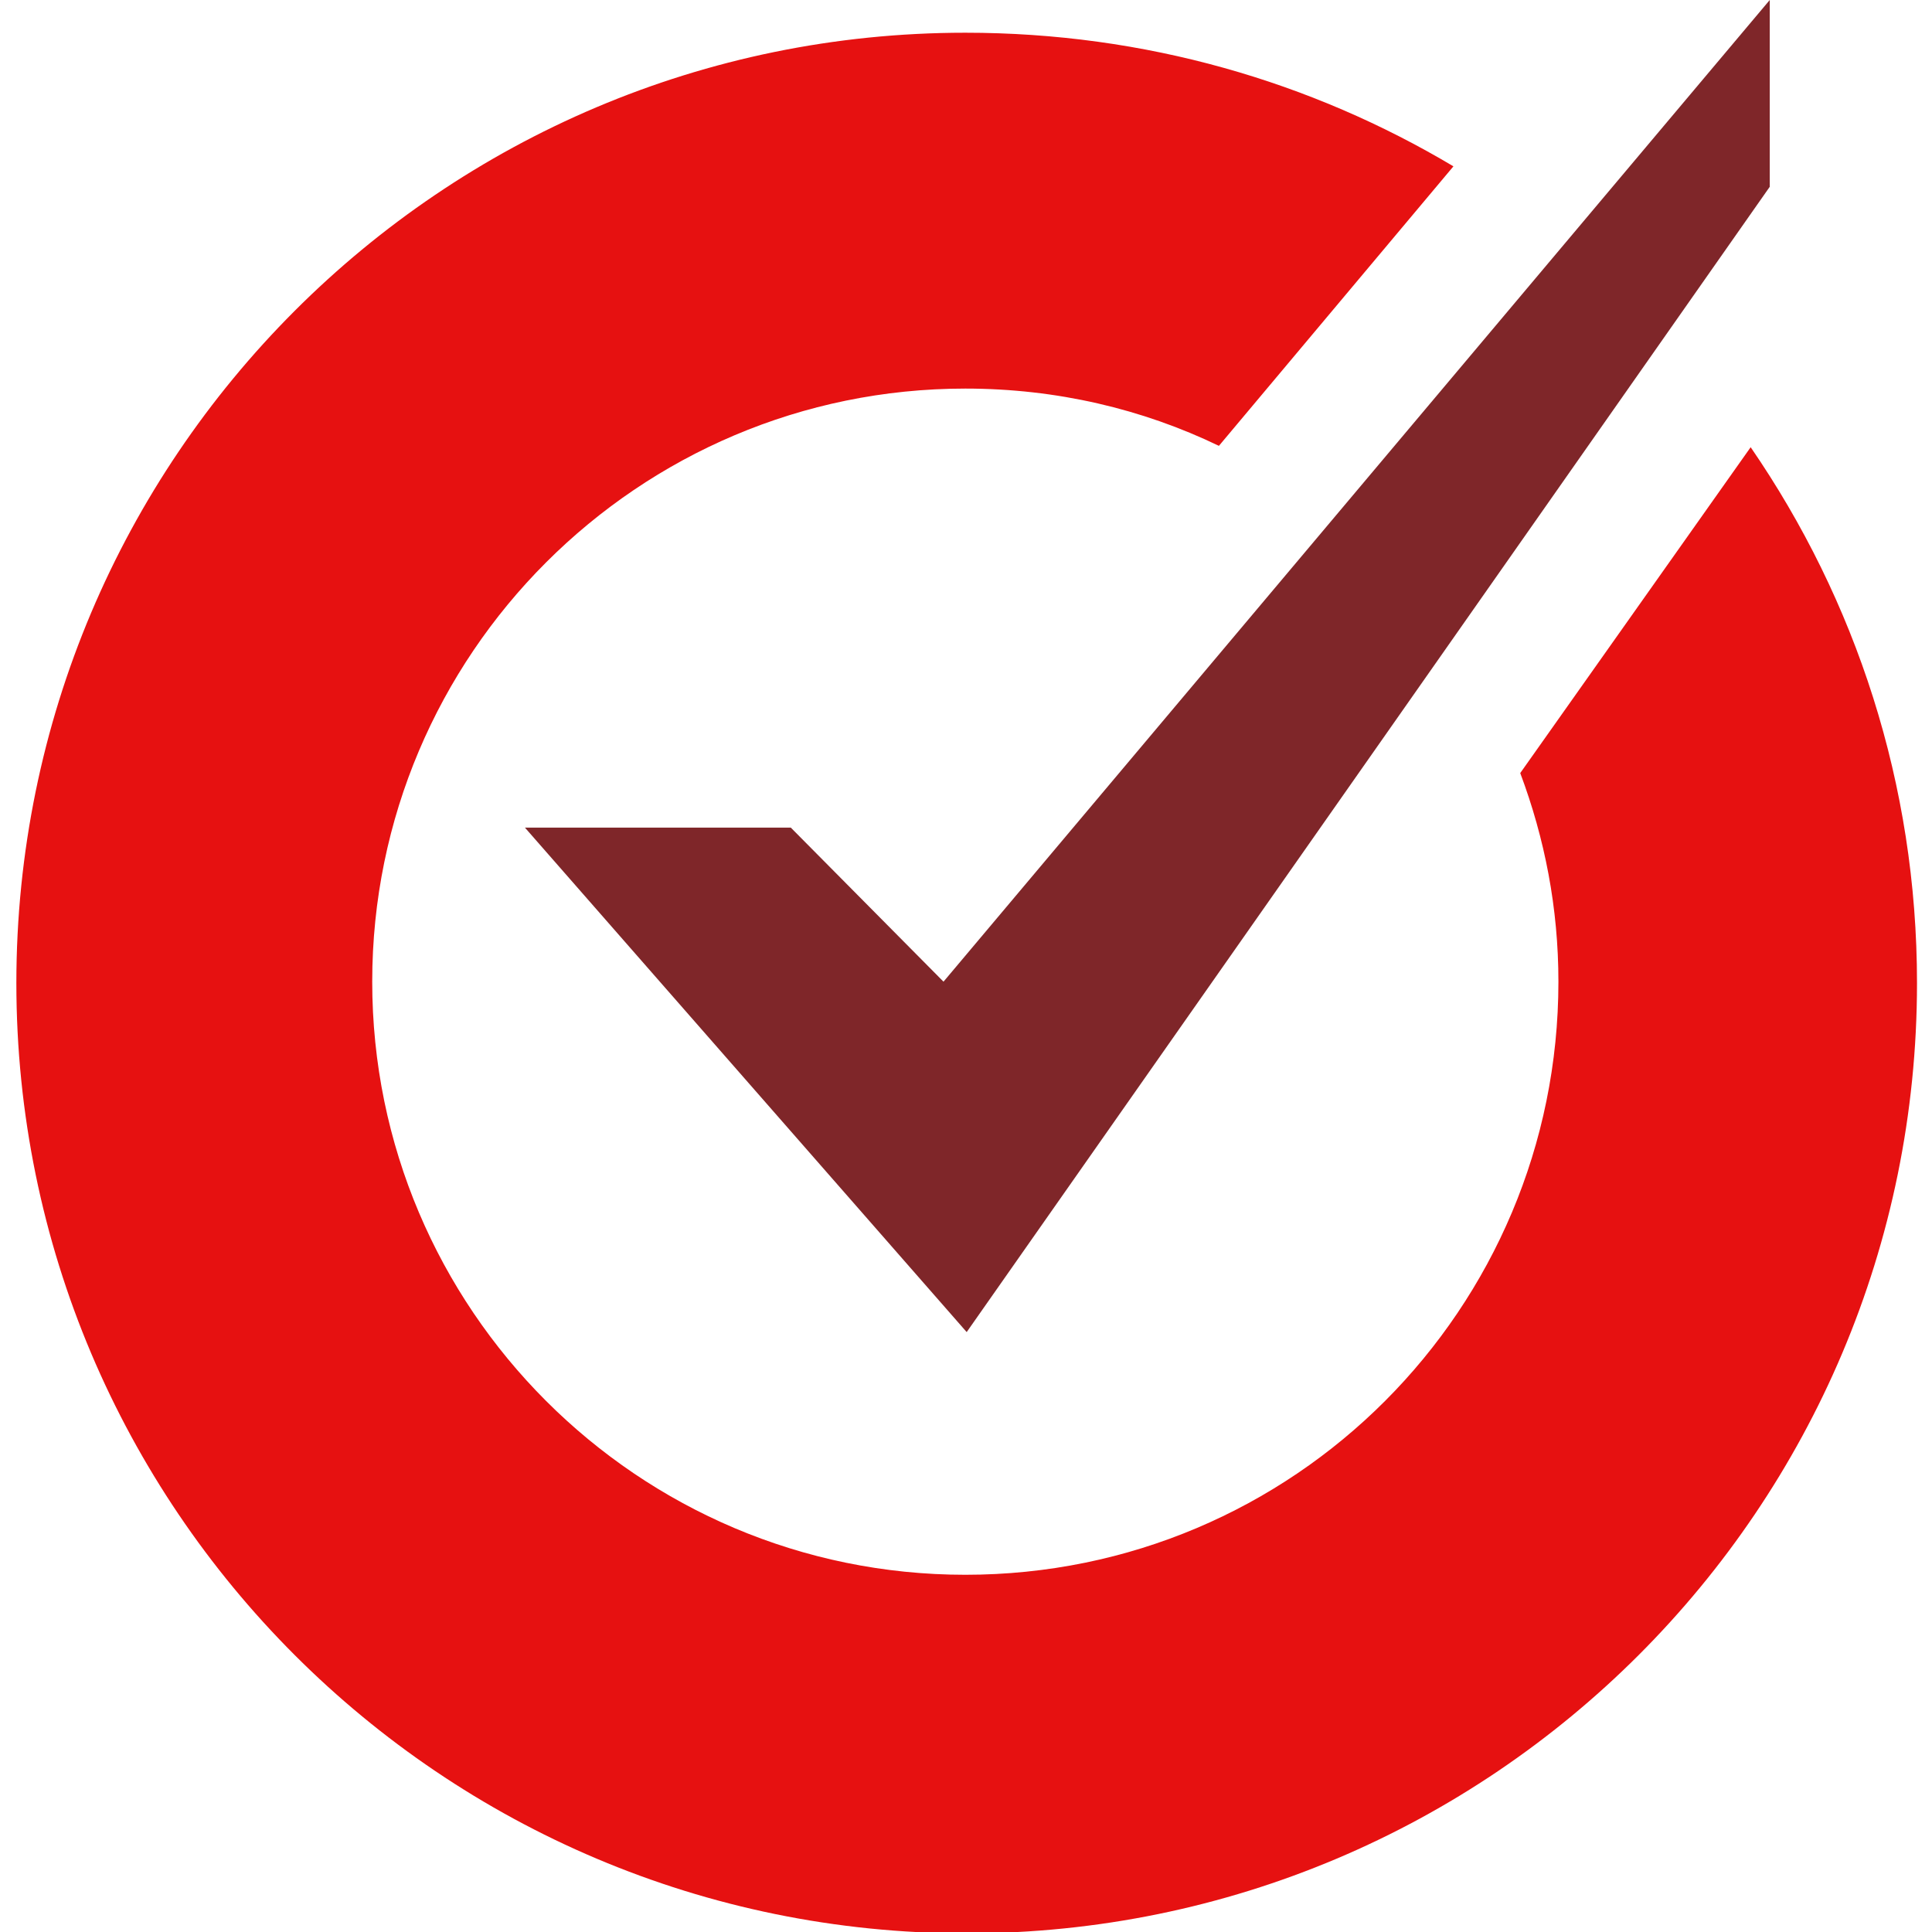
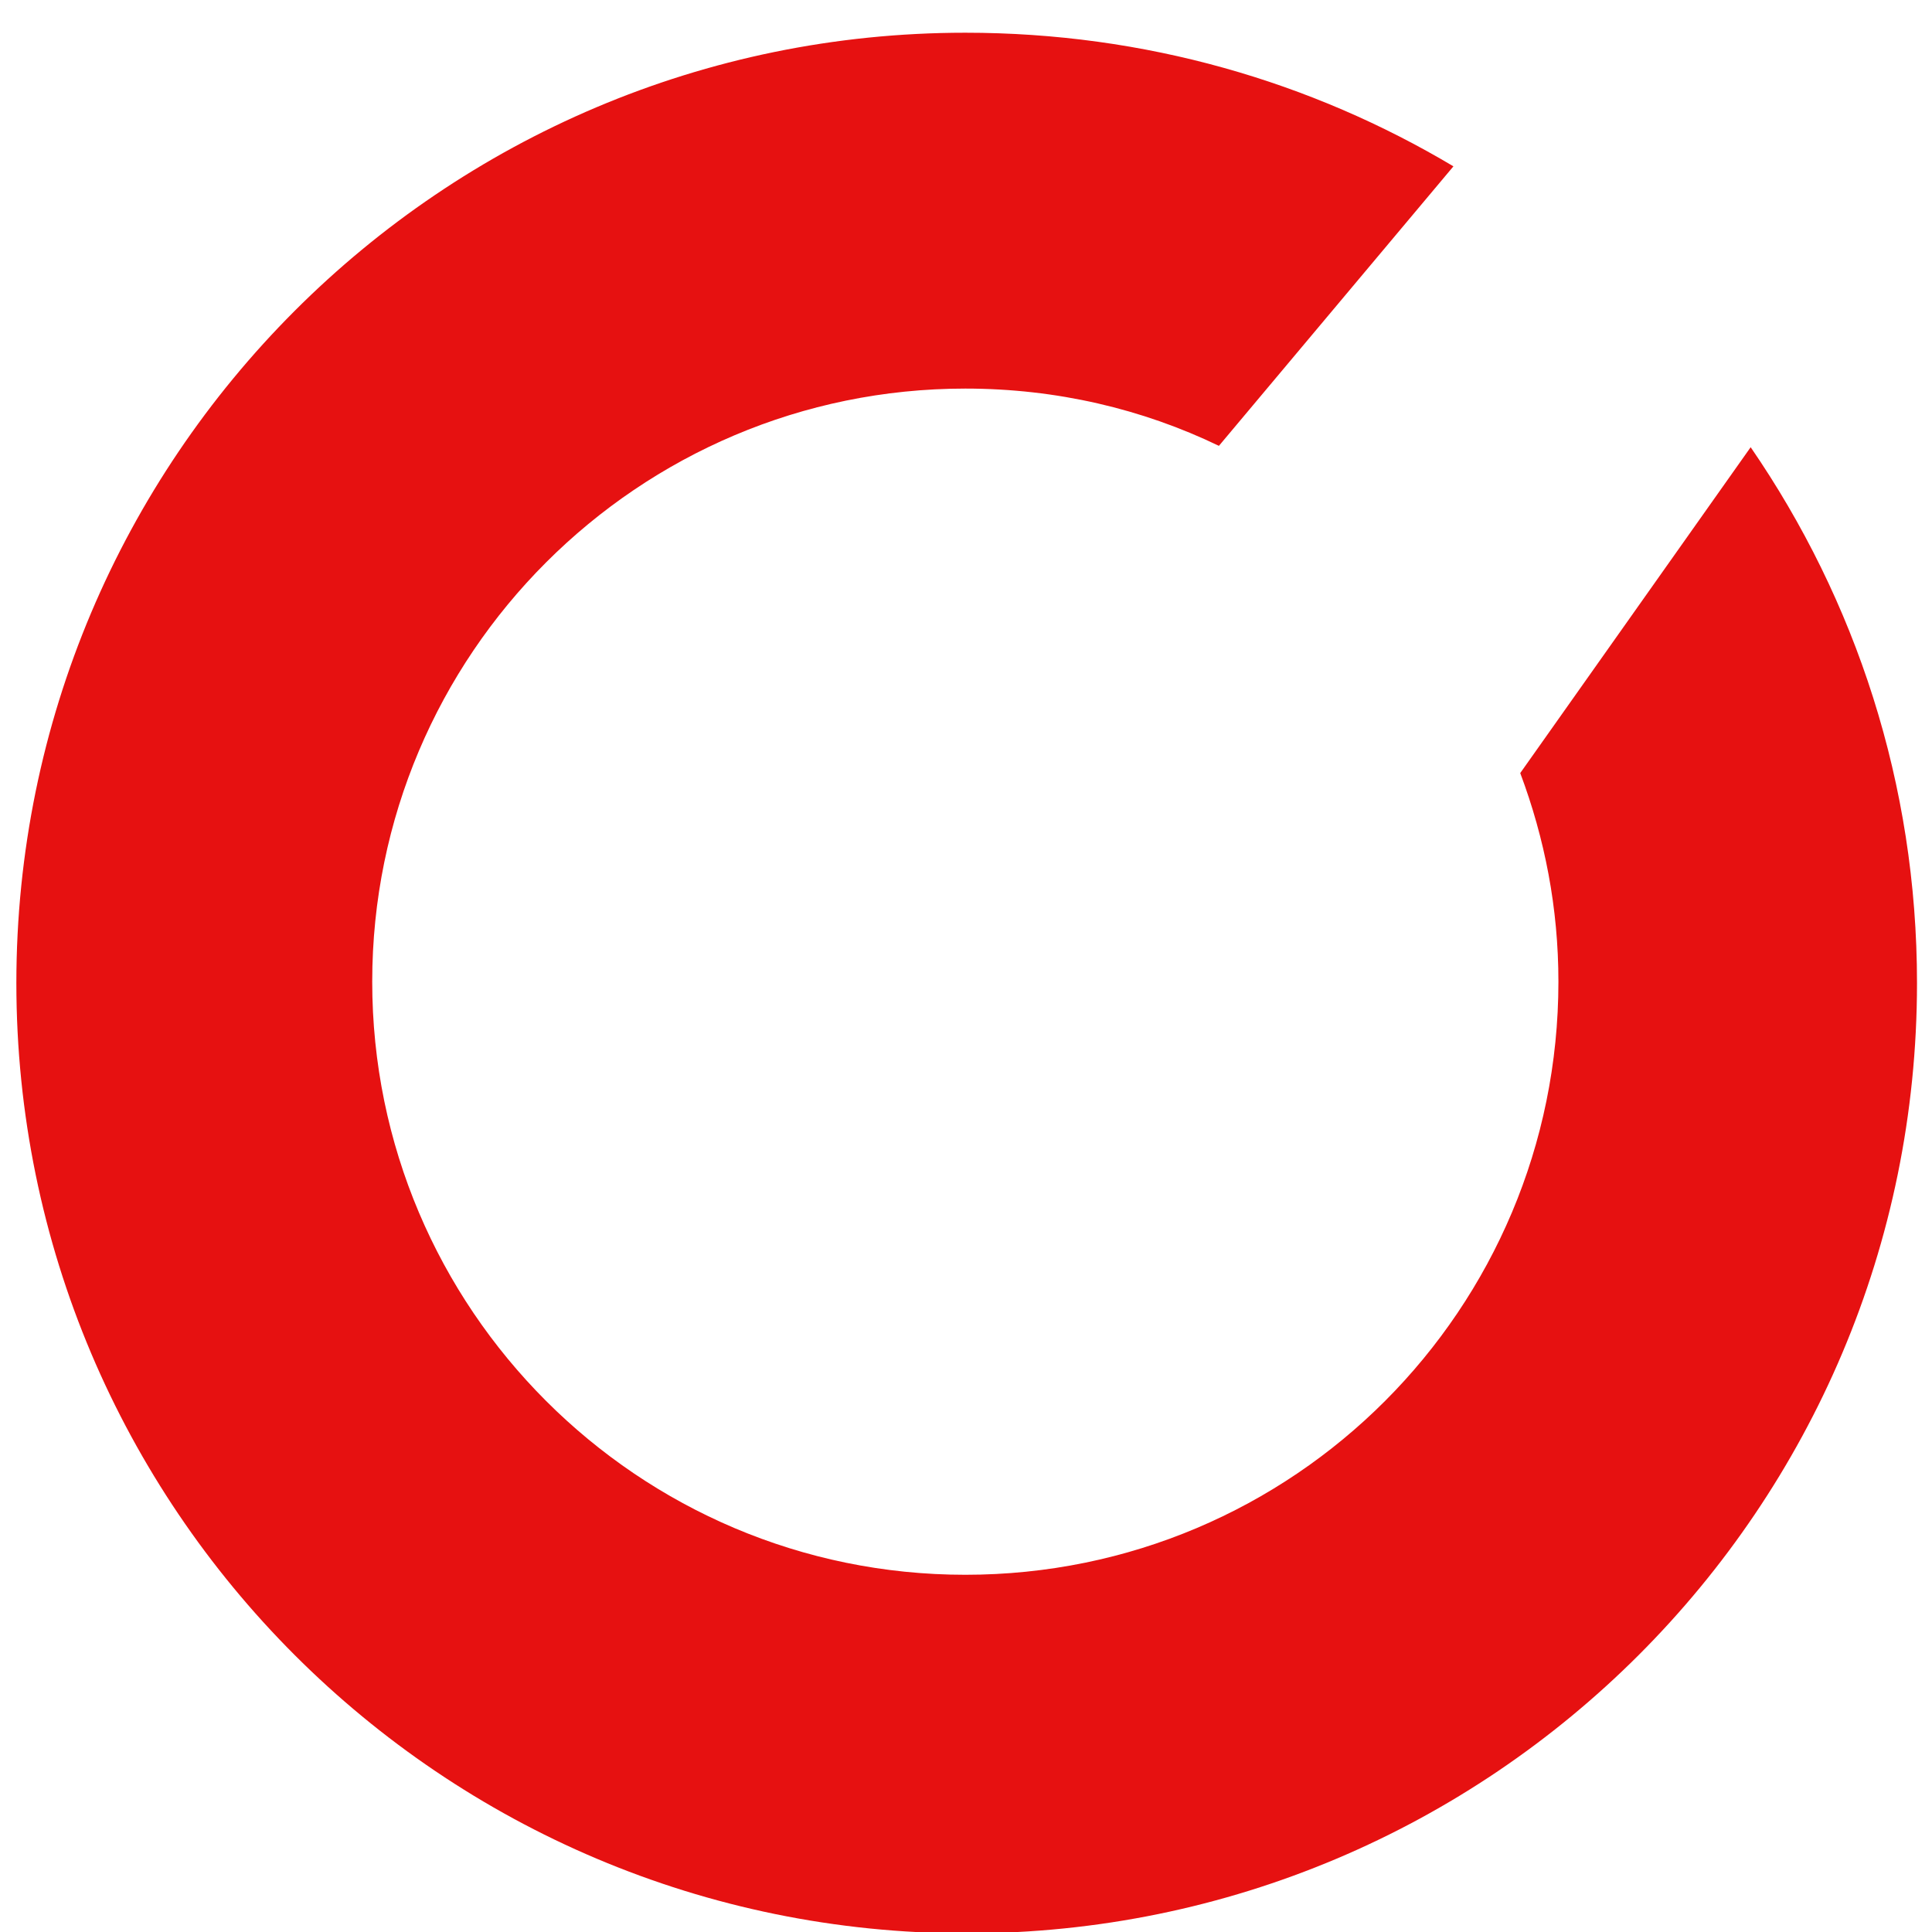
<svg xmlns="http://www.w3.org/2000/svg" version="1.1" id="Layer_1" x="0px" y="0px" viewBox="0 0 141.7 141.7" style="enable-background:new 0 0 141.7 141.7;" xml:space="preserve">
  <style type="text/css">
	.st0{fill:#7F2629;}
	.st1{fill:#E61111;}
</style>
  <g>
-     <path class="st0" d="M69.2,72L58,60.7l-19.5,0l32.4,37l58.9-84l0-13.7L69.2,72z" />
    <path class="st1" d="M128.4,32.7L128.4,32.7C128.4,32.7,128.4,32.7,128.4,32.7L128.4,32.7C128.4,32.7,128.4,32.7,128.4,32.7z    M111.5,56.7c1.8,4.8,2.8,9.9,2.8,15.3c0,24-19.4,43.5-43.5,43.5c-24,0-43.5-19.5-43.5-43.5c0-24,19.5-43.5,43.5-43.5   c6.7,0,13,1.5,18.6,4.2l17.2-20.5C96.2,6,84,2.4,70.8,2.4C32.4,2.4,1.2,33.6,1.2,72.1c0,38.5,31.2,69.7,69.7,69.7   c38.5,0,69.7-31.2,69.7-69.7c0-14.6-4.5-28.1-12.2-39.3L111.5,56.7z" />
  </g>
</svg>